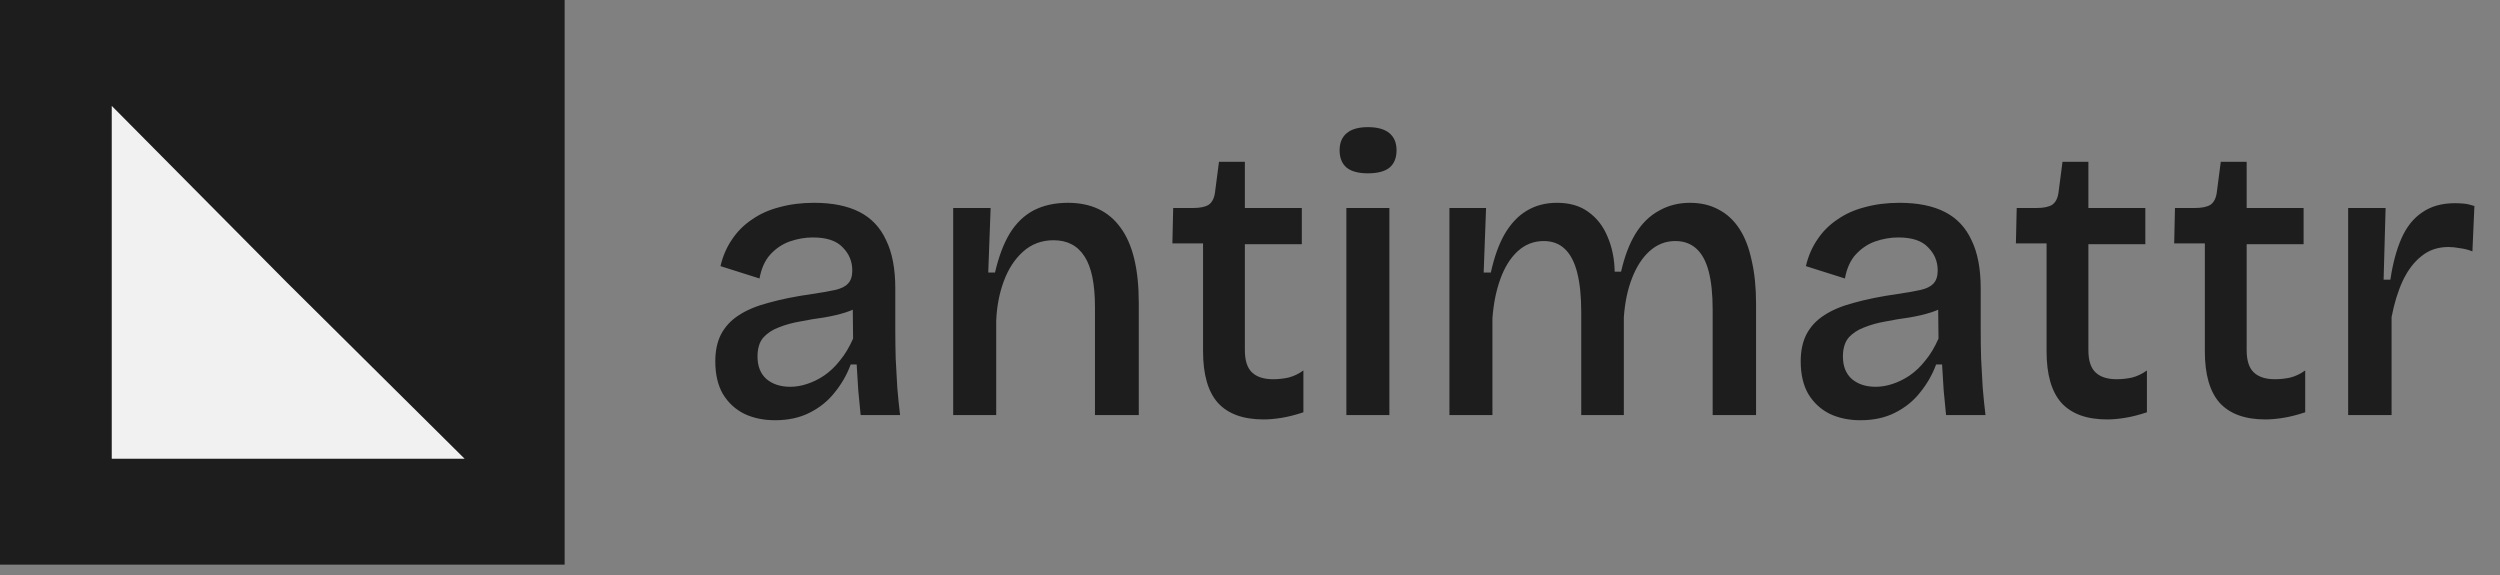
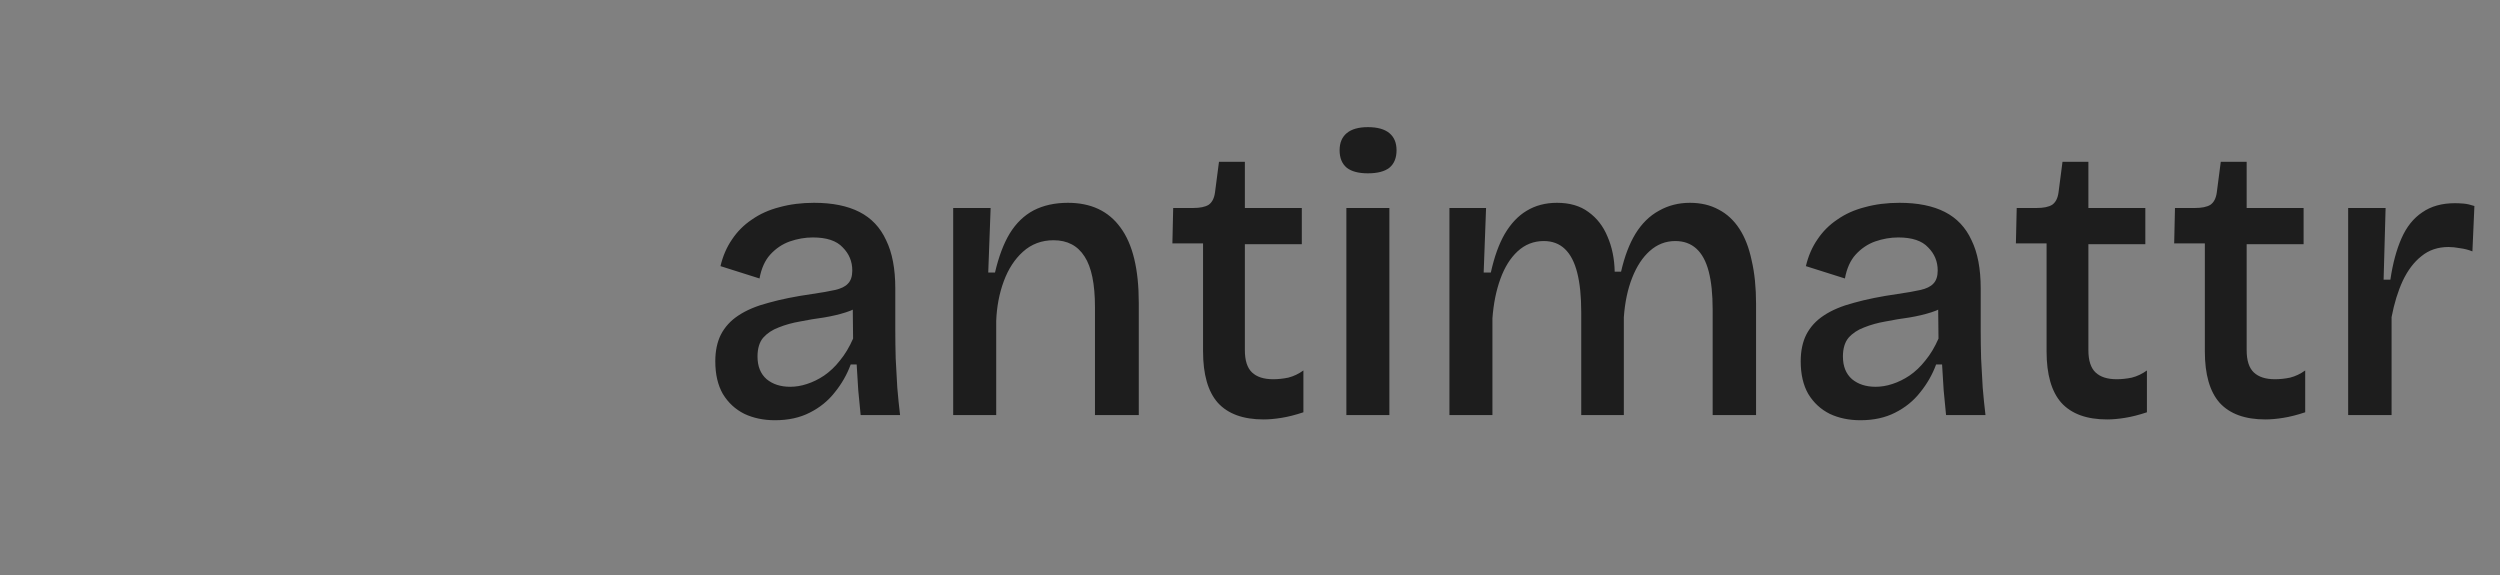
<svg xmlns="http://www.w3.org/2000/svg" width="226" height="52" viewBox="0 0 226 52" fill="none">
  <rect x="0" y="0" width="226" height="52" fill="#808080" stroke="none" />
-   <rect width="51.043" height="51.043" fill="#1D1D1D" />
-   <path d="M10.102 9.571L25.92 25.521L42.004 41.472H10.102V9.571Z" fill="#F1F1F1" />
  <path d="M70.063 37.989C69.031 37.989 68.107 37.797 67.291 37.413C66.475 37.005 65.827 36.406 65.347 35.614C64.891 34.822 64.663 33.837 64.663 32.661C64.663 31.726 64.831 30.922 65.167 30.25C65.527 29.553 66.055 28.977 66.751 28.521C67.471 28.041 68.383 27.657 69.487 27.369C70.591 27.058 71.899 26.794 73.411 26.578C74.251 26.457 74.935 26.337 75.463 26.218C76.015 26.098 76.411 25.905 76.651 25.642C76.915 25.378 77.047 24.982 77.047 24.453C77.047 23.637 76.759 22.942 76.183 22.366C75.631 21.765 74.731 21.465 73.483 21.465C72.787 21.465 72.091 21.585 71.395 21.826C70.723 22.066 70.135 22.462 69.631 23.014C69.151 23.541 68.827 24.262 68.659 25.174L65.131 24.058C65.347 23.145 65.695 22.341 66.175 21.645C66.655 20.925 67.255 20.326 67.975 19.846C68.695 19.341 69.523 18.97 70.459 18.73C71.419 18.465 72.463 18.334 73.591 18.334C75.247 18.334 76.615 18.61 77.695 19.162C78.775 19.713 79.579 20.566 80.107 21.718C80.659 22.846 80.935 24.297 80.935 26.073V29.89C80.935 30.681 80.947 31.521 80.971 32.41C81.019 33.273 81.067 34.15 81.115 35.038C81.187 35.901 81.271 36.73 81.367 37.522H77.803C77.731 36.801 77.659 36.057 77.587 35.289C77.539 34.522 77.491 33.742 77.443 32.95H76.903C76.567 33.861 76.087 34.702 75.463 35.469C74.863 36.237 74.107 36.849 73.195 37.306C72.307 37.761 71.263 37.989 70.063 37.989ZM71.431 34.965C71.935 34.965 72.439 34.882 72.943 34.714C73.471 34.545 73.987 34.294 74.491 33.958C75.019 33.597 75.499 33.142 75.931 32.59C76.387 32.038 76.783 31.378 77.119 30.61L77.083 27.226L78.019 27.405C77.611 27.765 77.095 28.041 76.471 28.233C75.871 28.425 75.211 28.581 74.491 28.701C73.771 28.797 73.051 28.918 72.331 29.061C71.635 29.181 70.987 29.361 70.387 29.602C69.811 29.817 69.343 30.13 68.983 30.538C68.647 30.945 68.479 31.509 68.479 32.23C68.479 33.117 68.755 33.801 69.307 34.282C69.859 34.737 70.567 34.965 71.431 34.965ZM86.169 37.522V26.002V18.802H89.553L89.337 24.634H89.949C90.285 23.194 90.729 22.017 91.281 21.105C91.857 20.169 92.577 19.474 93.441 19.017C94.329 18.561 95.361 18.334 96.537 18.334C98.625 18.334 100.209 19.078 101.289 20.566C102.393 22.053 102.945 24.322 102.945 27.369V37.522H98.985V27.765C98.985 25.677 98.673 24.154 98.049 23.194C97.425 22.209 96.489 21.718 95.241 21.718C94.161 21.718 93.237 22.066 92.469 22.762C91.725 23.433 91.149 24.322 90.741 25.425C90.333 26.529 90.105 27.73 90.057 29.026V37.522H86.169ZM114.228 37.917C112.38 37.917 111 37.413 110.088 36.406C109.2 35.398 108.756 33.849 108.756 31.762V22.006H105.984L106.056 18.802H107.856C108.48 18.802 108.948 18.706 109.26 18.514C109.572 18.297 109.764 17.925 109.836 17.398L110.196 14.626H112.536V18.802H117.684V22.078H112.536V31.654C112.536 32.59 112.752 33.261 113.184 33.669C113.616 34.078 114.252 34.282 115.092 34.282C115.548 34.282 116.004 34.233 116.46 34.138C116.94 34.017 117.396 33.801 117.828 33.489V37.27C117.108 37.51 116.448 37.678 115.848 37.773C115.248 37.87 114.708 37.917 114.228 37.917ZM121.712 37.522V18.802H125.6V37.522H121.712ZM123.656 15.669C122.816 15.669 122.18 15.502 121.748 15.165C121.316 14.806 121.1 14.277 121.1 13.582C121.1 12.909 121.316 12.393 121.748 12.034C122.18 11.674 122.816 11.493 123.656 11.493C124.52 11.493 125.168 11.674 125.6 12.034C126.032 12.393 126.248 12.909 126.248 13.582C126.248 14.277 126.032 14.806 125.6 15.165C125.168 15.502 124.52 15.669 123.656 15.669ZM131.028 37.522V25.785V18.802H134.34L134.124 24.634H134.772C135.084 23.218 135.504 22.053 136.032 21.142C136.584 20.206 137.244 19.509 138.012 19.053C138.804 18.573 139.716 18.334 140.748 18.334C141.9 18.334 142.848 18.61 143.592 19.162C144.36 19.713 144.936 20.457 145.32 21.393C145.728 22.329 145.944 23.386 145.968 24.561H146.544C146.856 23.194 147.288 22.053 147.84 21.142C148.416 20.206 149.124 19.509 149.964 19.053C150.804 18.573 151.74 18.334 152.772 18.334C153.756 18.334 154.62 18.538 155.364 18.945C156.108 19.329 156.732 19.905 157.236 20.674C157.74 21.442 158.112 22.401 158.352 23.553C158.616 24.681 158.748 25.989 158.748 27.477V37.522H154.824V27.982C154.824 26.59 154.704 25.438 154.464 24.526C154.224 23.613 153.852 22.93 153.348 22.474C152.844 22.017 152.208 21.79 151.44 21.79C150.576 21.79 149.808 22.09 149.136 22.689C148.488 23.265 147.96 24.07 147.552 25.102C147.144 26.134 146.892 27.322 146.796 28.666V37.522H142.944V28.233C142.944 26.794 142.824 25.605 142.584 24.669C142.344 23.709 141.972 22.989 141.468 22.509C140.964 22.029 140.328 21.79 139.56 21.79C138.648 21.79 137.856 22.102 137.184 22.726C136.536 23.326 136.02 24.154 135.636 25.209C135.252 26.265 135.012 27.453 134.916 28.773V37.522H131.028ZM168.184 37.989C167.152 37.989 166.228 37.797 165.412 37.413C164.596 37.005 163.948 36.406 163.468 35.614C163.012 34.822 162.784 33.837 162.784 32.661C162.784 31.726 162.952 30.922 163.288 30.25C163.648 29.553 164.176 28.977 164.872 28.521C165.592 28.041 166.504 27.657 167.608 27.369C168.712 27.058 170.02 26.794 171.532 26.578C172.372 26.457 173.056 26.337 173.584 26.218C174.136 26.098 174.532 25.905 174.772 25.642C175.036 25.378 175.168 24.982 175.168 24.453C175.168 23.637 174.88 22.942 174.304 22.366C173.752 21.765 172.852 21.465 171.604 21.465C170.908 21.465 170.212 21.585 169.516 21.826C168.844 22.066 168.256 22.462 167.752 23.014C167.272 23.541 166.948 24.262 166.78 25.174L163.252 24.058C163.468 23.145 163.816 22.341 164.296 21.645C164.776 20.925 165.376 20.326 166.096 19.846C166.816 19.341 167.644 18.97 168.58 18.73C169.54 18.465 170.584 18.334 171.712 18.334C173.368 18.334 174.736 18.61 175.816 19.162C176.896 19.713 177.7 20.566 178.228 21.718C178.78 22.846 179.056 24.297 179.056 26.073V29.89C179.056 30.681 179.068 31.521 179.092 32.41C179.14 33.273 179.188 34.15 179.236 35.038C179.308 35.901 179.392 36.73 179.488 37.522H175.924C175.852 36.801 175.78 36.057 175.708 35.289C175.66 34.522 175.612 33.742 175.564 32.95H175.024C174.688 33.861 174.208 34.702 173.584 35.469C172.984 36.237 172.228 36.849 171.316 37.306C170.428 37.761 169.384 37.989 168.184 37.989ZM169.552 34.965C170.056 34.965 170.56 34.882 171.064 34.714C171.592 34.545 172.108 34.294 172.612 33.958C173.14 33.597 173.62 33.142 174.052 32.59C174.508 32.038 174.904 31.378 175.24 30.61L175.204 27.226L176.14 27.405C175.732 27.765 175.216 28.041 174.592 28.233C173.992 28.425 173.332 28.581 172.612 28.701C171.892 28.797 171.172 28.918 170.452 29.061C169.756 29.181 169.108 29.361 168.508 29.602C167.932 29.817 167.464 30.13 167.104 30.538C166.768 30.945 166.6 31.509 166.6 32.23C166.6 33.117 166.876 33.801 167.428 34.282C167.98 34.737 168.688 34.965 169.552 34.965ZM190.482 37.917C188.634 37.917 187.254 37.413 186.342 36.406C185.454 35.398 185.01 33.849 185.01 31.762V22.006H182.238L182.31 18.802H184.11C184.734 18.802 185.202 18.706 185.514 18.514C185.826 18.297 186.018 17.925 186.09 17.398L186.45 14.626H188.79V18.802H193.938V22.078H188.79V31.654C188.79 32.59 189.006 33.261 189.438 33.669C189.87 34.078 190.506 34.282 191.346 34.282C191.802 34.282 192.258 34.233 192.714 34.138C193.194 34.017 193.65 33.801 194.082 33.489V37.27C193.362 37.51 192.702 37.678 192.102 37.773C191.502 37.87 190.962 37.917 190.482 37.917ZM204.79 37.917C202.942 37.917 201.562 37.413 200.65 36.406C199.762 35.398 199.318 33.849 199.318 31.762V22.006H196.546L196.618 18.802H198.418C199.042 18.802 199.51 18.706 199.822 18.514C200.134 18.297 200.326 17.925 200.398 17.398L200.758 14.626H203.098V18.802H208.246V22.078H203.098V31.654C203.098 32.59 203.314 33.261 203.746 33.669C204.178 34.078 204.814 34.282 205.654 34.282C206.11 34.282 206.566 34.233 207.022 34.138C207.502 34.017 207.958 33.801 208.39 33.489V37.27C207.67 37.51 207.01 37.678 206.41 37.773C205.81 37.87 205.27 37.917 204.79 37.917ZM212.274 37.522V27.765V18.802H215.658L215.478 25.282H216.09C216.306 23.817 216.642 22.57 217.098 21.538C217.554 20.506 218.178 19.726 218.97 19.198C219.762 18.645 220.746 18.369 221.922 18.369C222.162 18.369 222.426 18.381 222.714 18.405C223.002 18.43 223.326 18.502 223.686 18.622L223.506 22.726C223.146 22.581 222.774 22.485 222.39 22.438C222.006 22.366 221.658 22.329 221.346 22.329C220.386 22.329 219.57 22.605 218.898 23.157C218.226 23.686 217.662 24.43 217.206 25.39C216.774 26.326 216.438 27.418 216.198 28.666V37.522H212.274Z" fill="#1D1D1D" />
</svg>